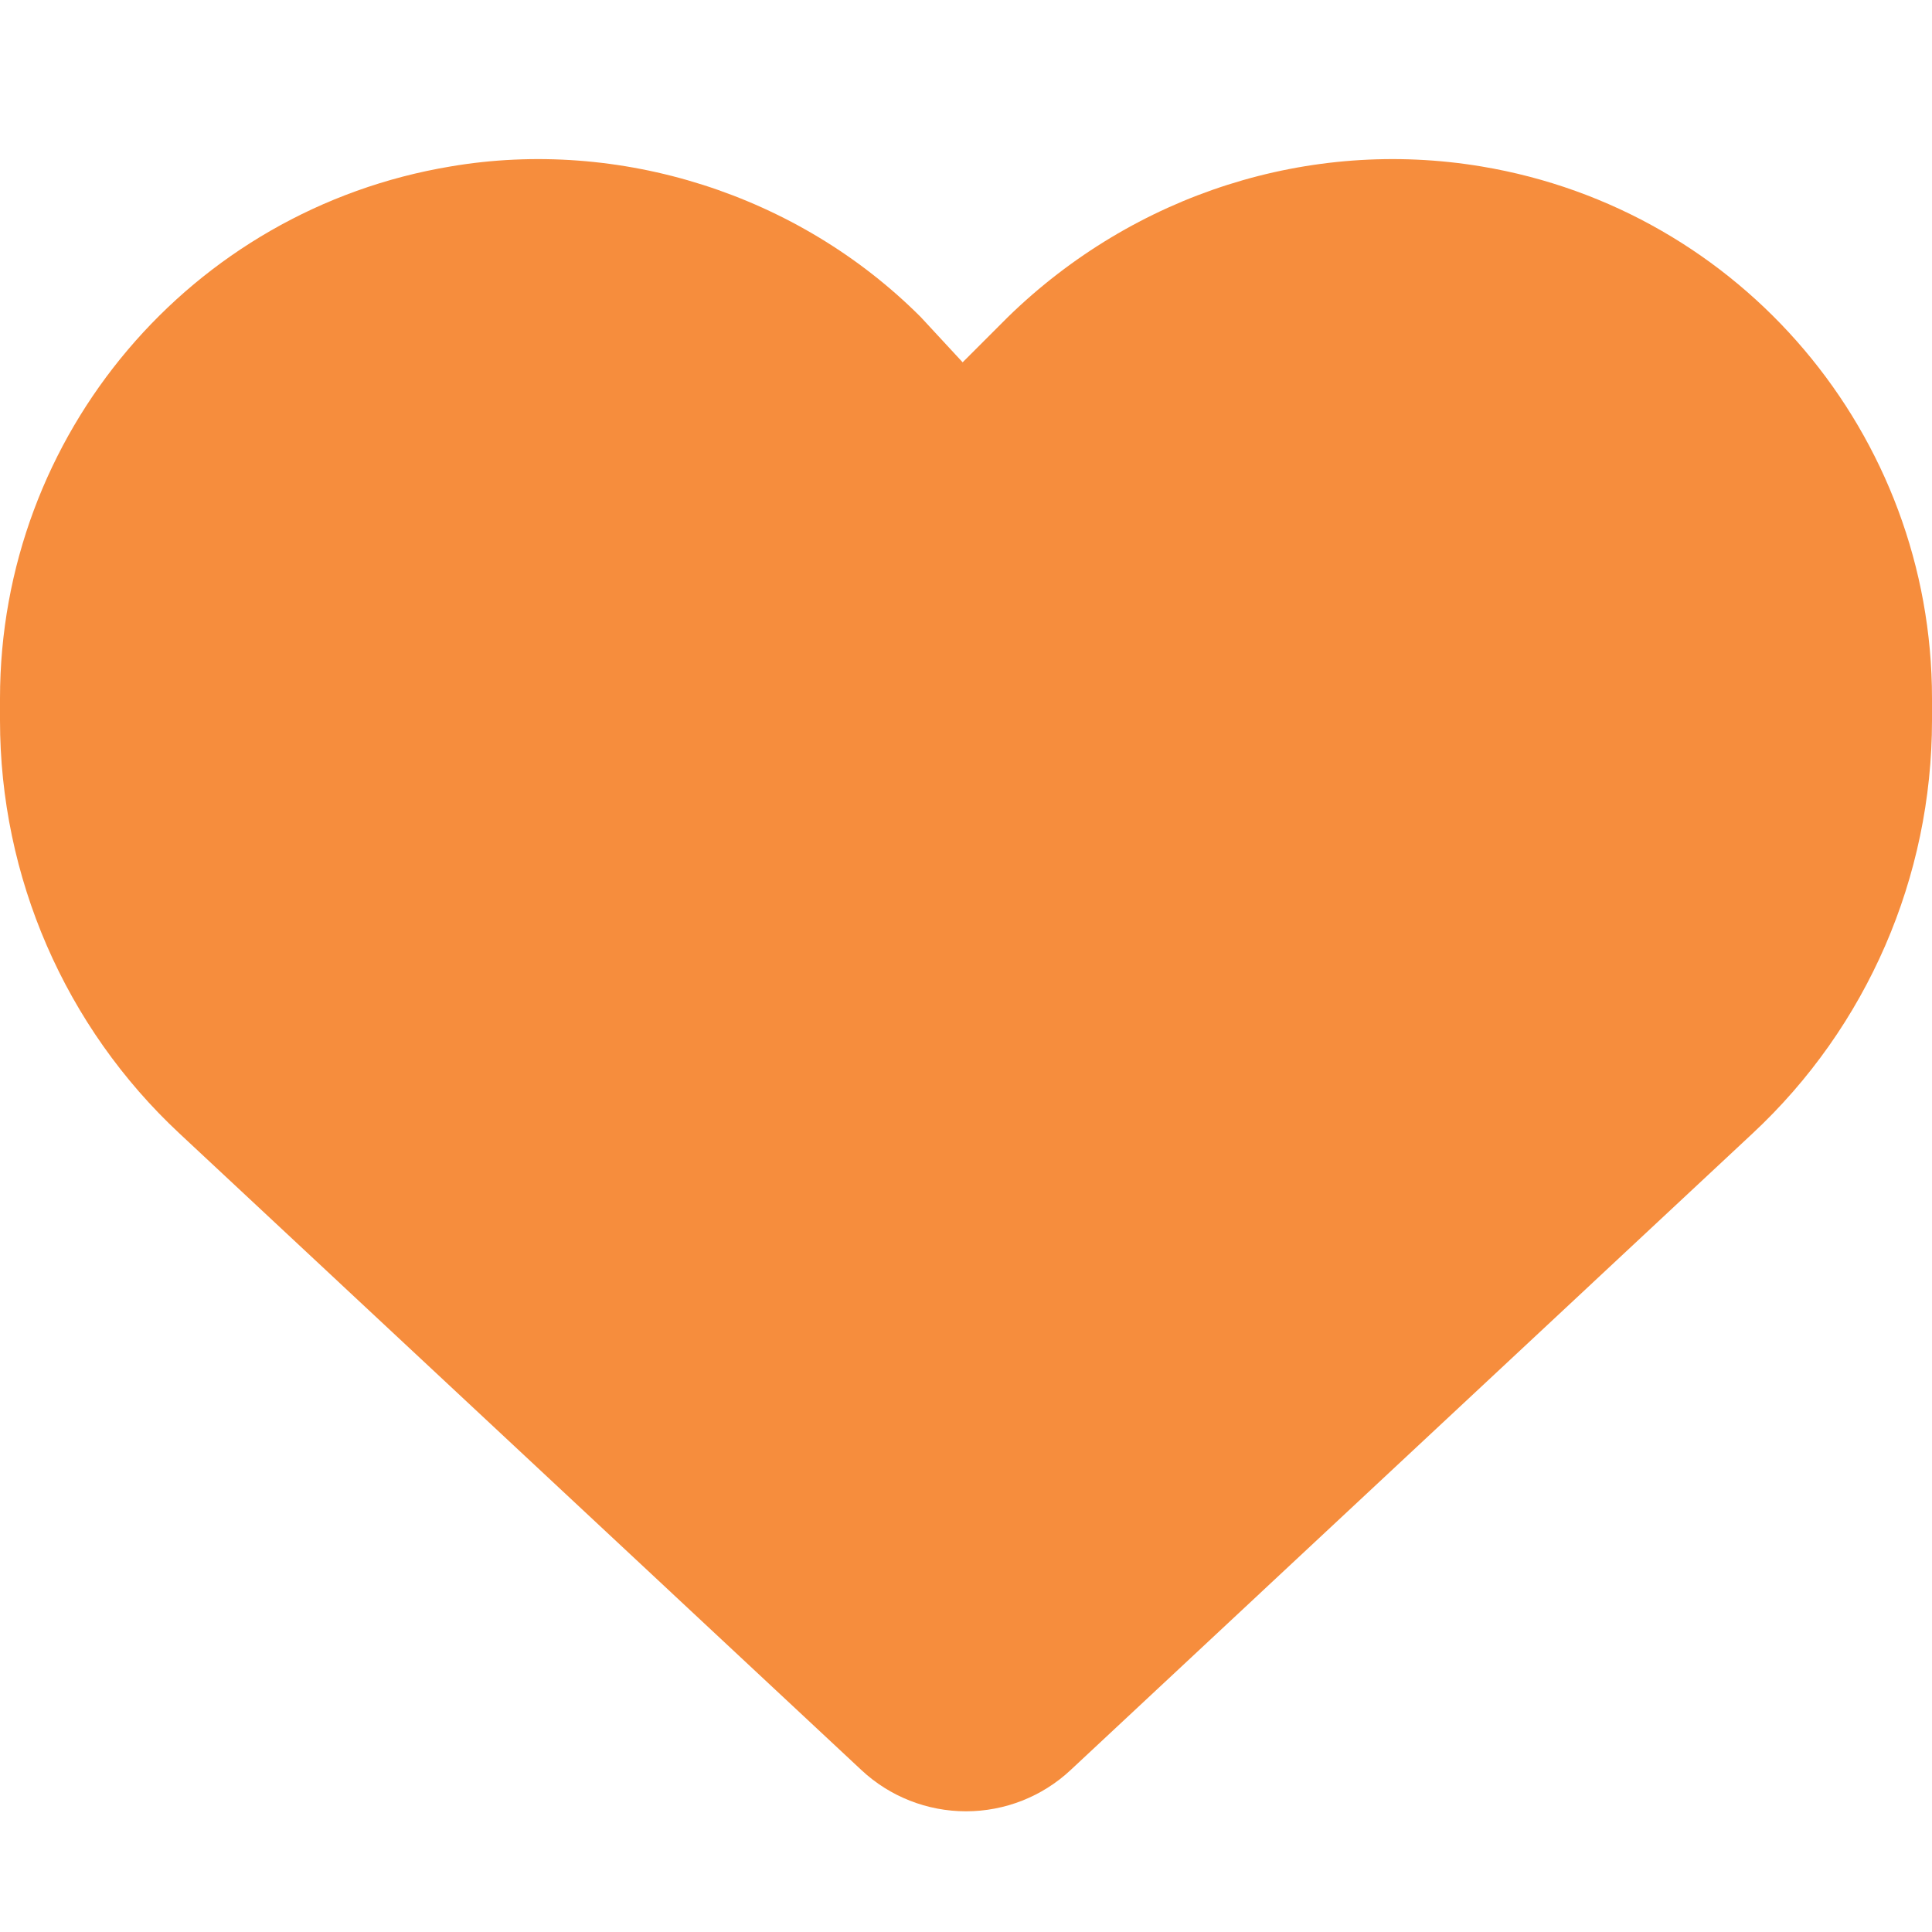
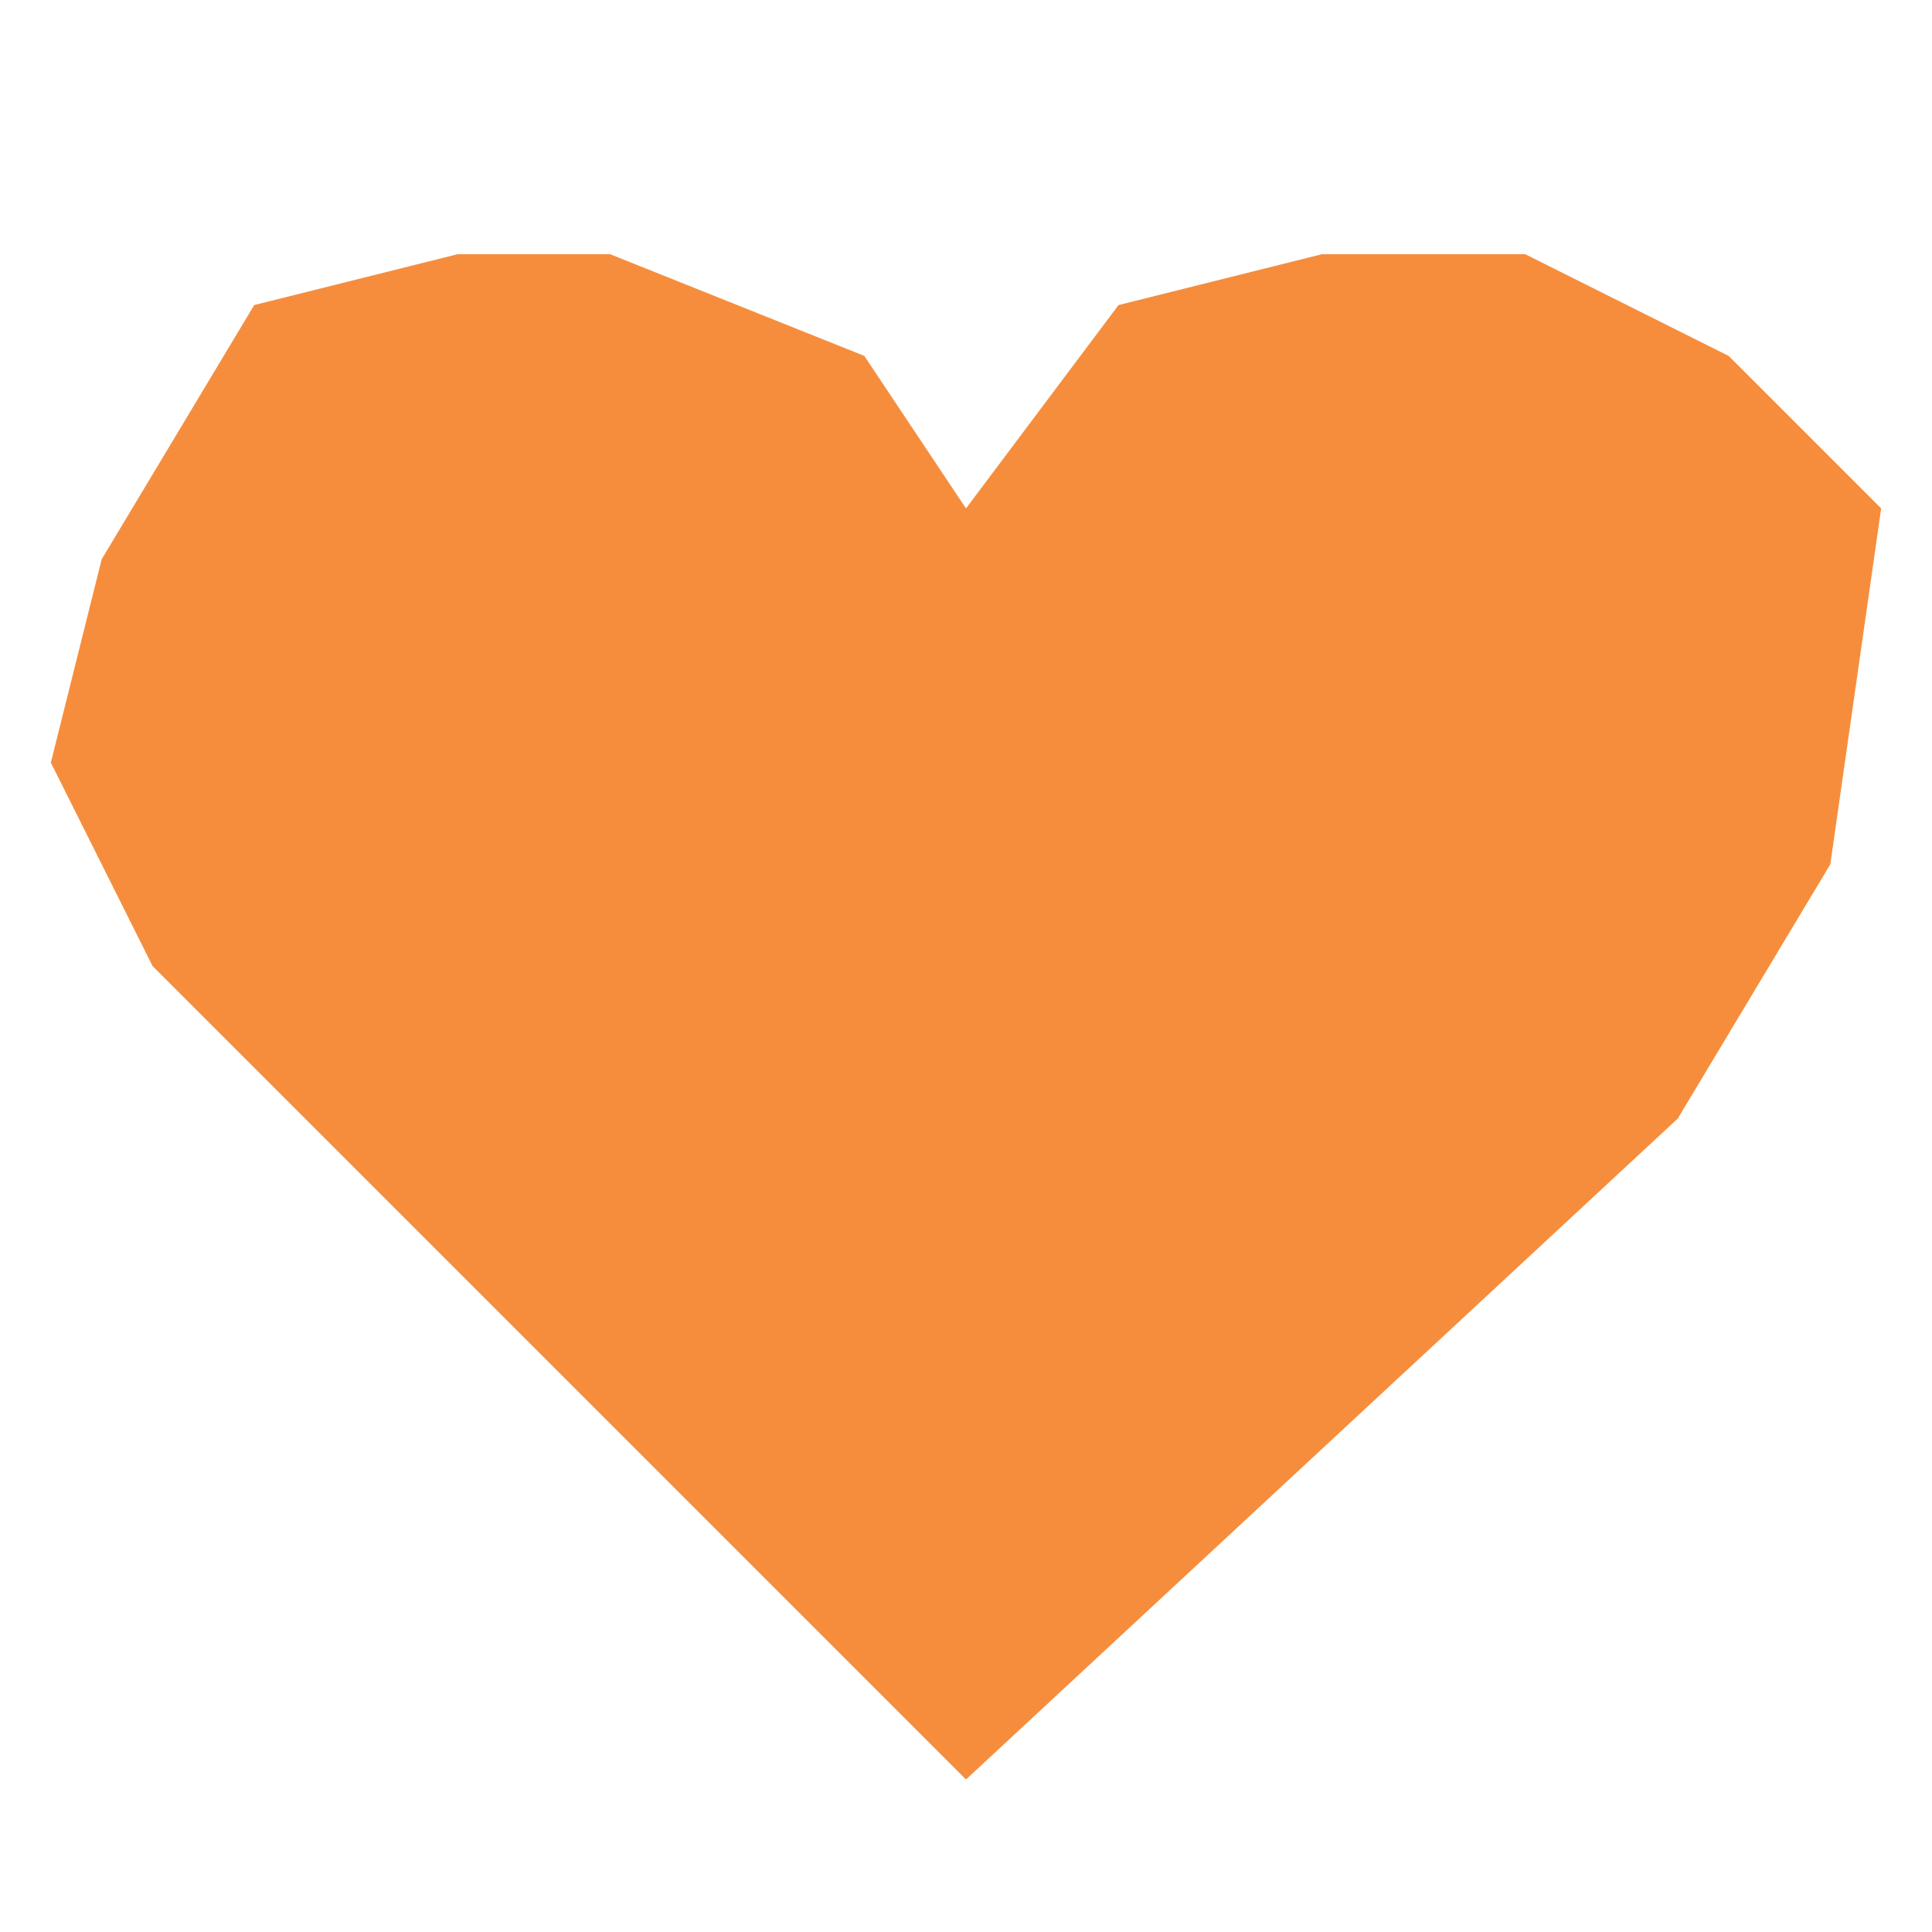
<svg xmlns="http://www.w3.org/2000/svg" width="19" height="19" viewBox="0 0 19 19" fill="none">
-   <path d="M9.467 3.563L9.912 3.118C11.155 1.907 12.877 1.355 14.569 1.637C17.126 2.063 19 4.275 19 6.869V7.084C19 8.624 18.362 10.098 17.234 11.148L10.528 17.408C10.25 17.668 9.882 17.813 9.5 17.813C9.118 17.813 8.75 17.668 8.472 17.408L1.766 11.148C0.639 10.098 0 8.624 0 7.084V6.869C0 4.275 1.875 2.063 4.431 1.637C6.09 1.355 7.845 1.907 9.055 3.118L9.467 3.563ZM9.467 5.244L8.216 3.956C7.277 3.018 5.938 2.589 4.628 2.808C2.643 3.139 1.154 4.858 1.154 6.869V7.084C1.154 8.298 1.69 9.452 2.576 10.28L9.281 16.54C9.34 16.596 9.418 16.625 9.467 16.625C9.582 16.625 9.66 16.596 9.719 16.54L16.425 10.28C17.308 9.452 17.812 8.298 17.812 7.084V6.869C17.812 4.858 16.358 3.139 14.373 2.808C13.029 2.589 11.723 3.018 10.784 3.956L9.467 5.244Z" fill="#F68D3D" />
  <path d="M2.5 3L1 5.5L0.5 7.5L1.5 9.5L9.5 17.5L16.5 11L18 8.5L18.5 5L17 3.5L15 2.5H13L11 3L9.5 5L8.5 3.5L6 2.5H4.5L2.5 3Z" fill="#F68D3D" />
</svg>